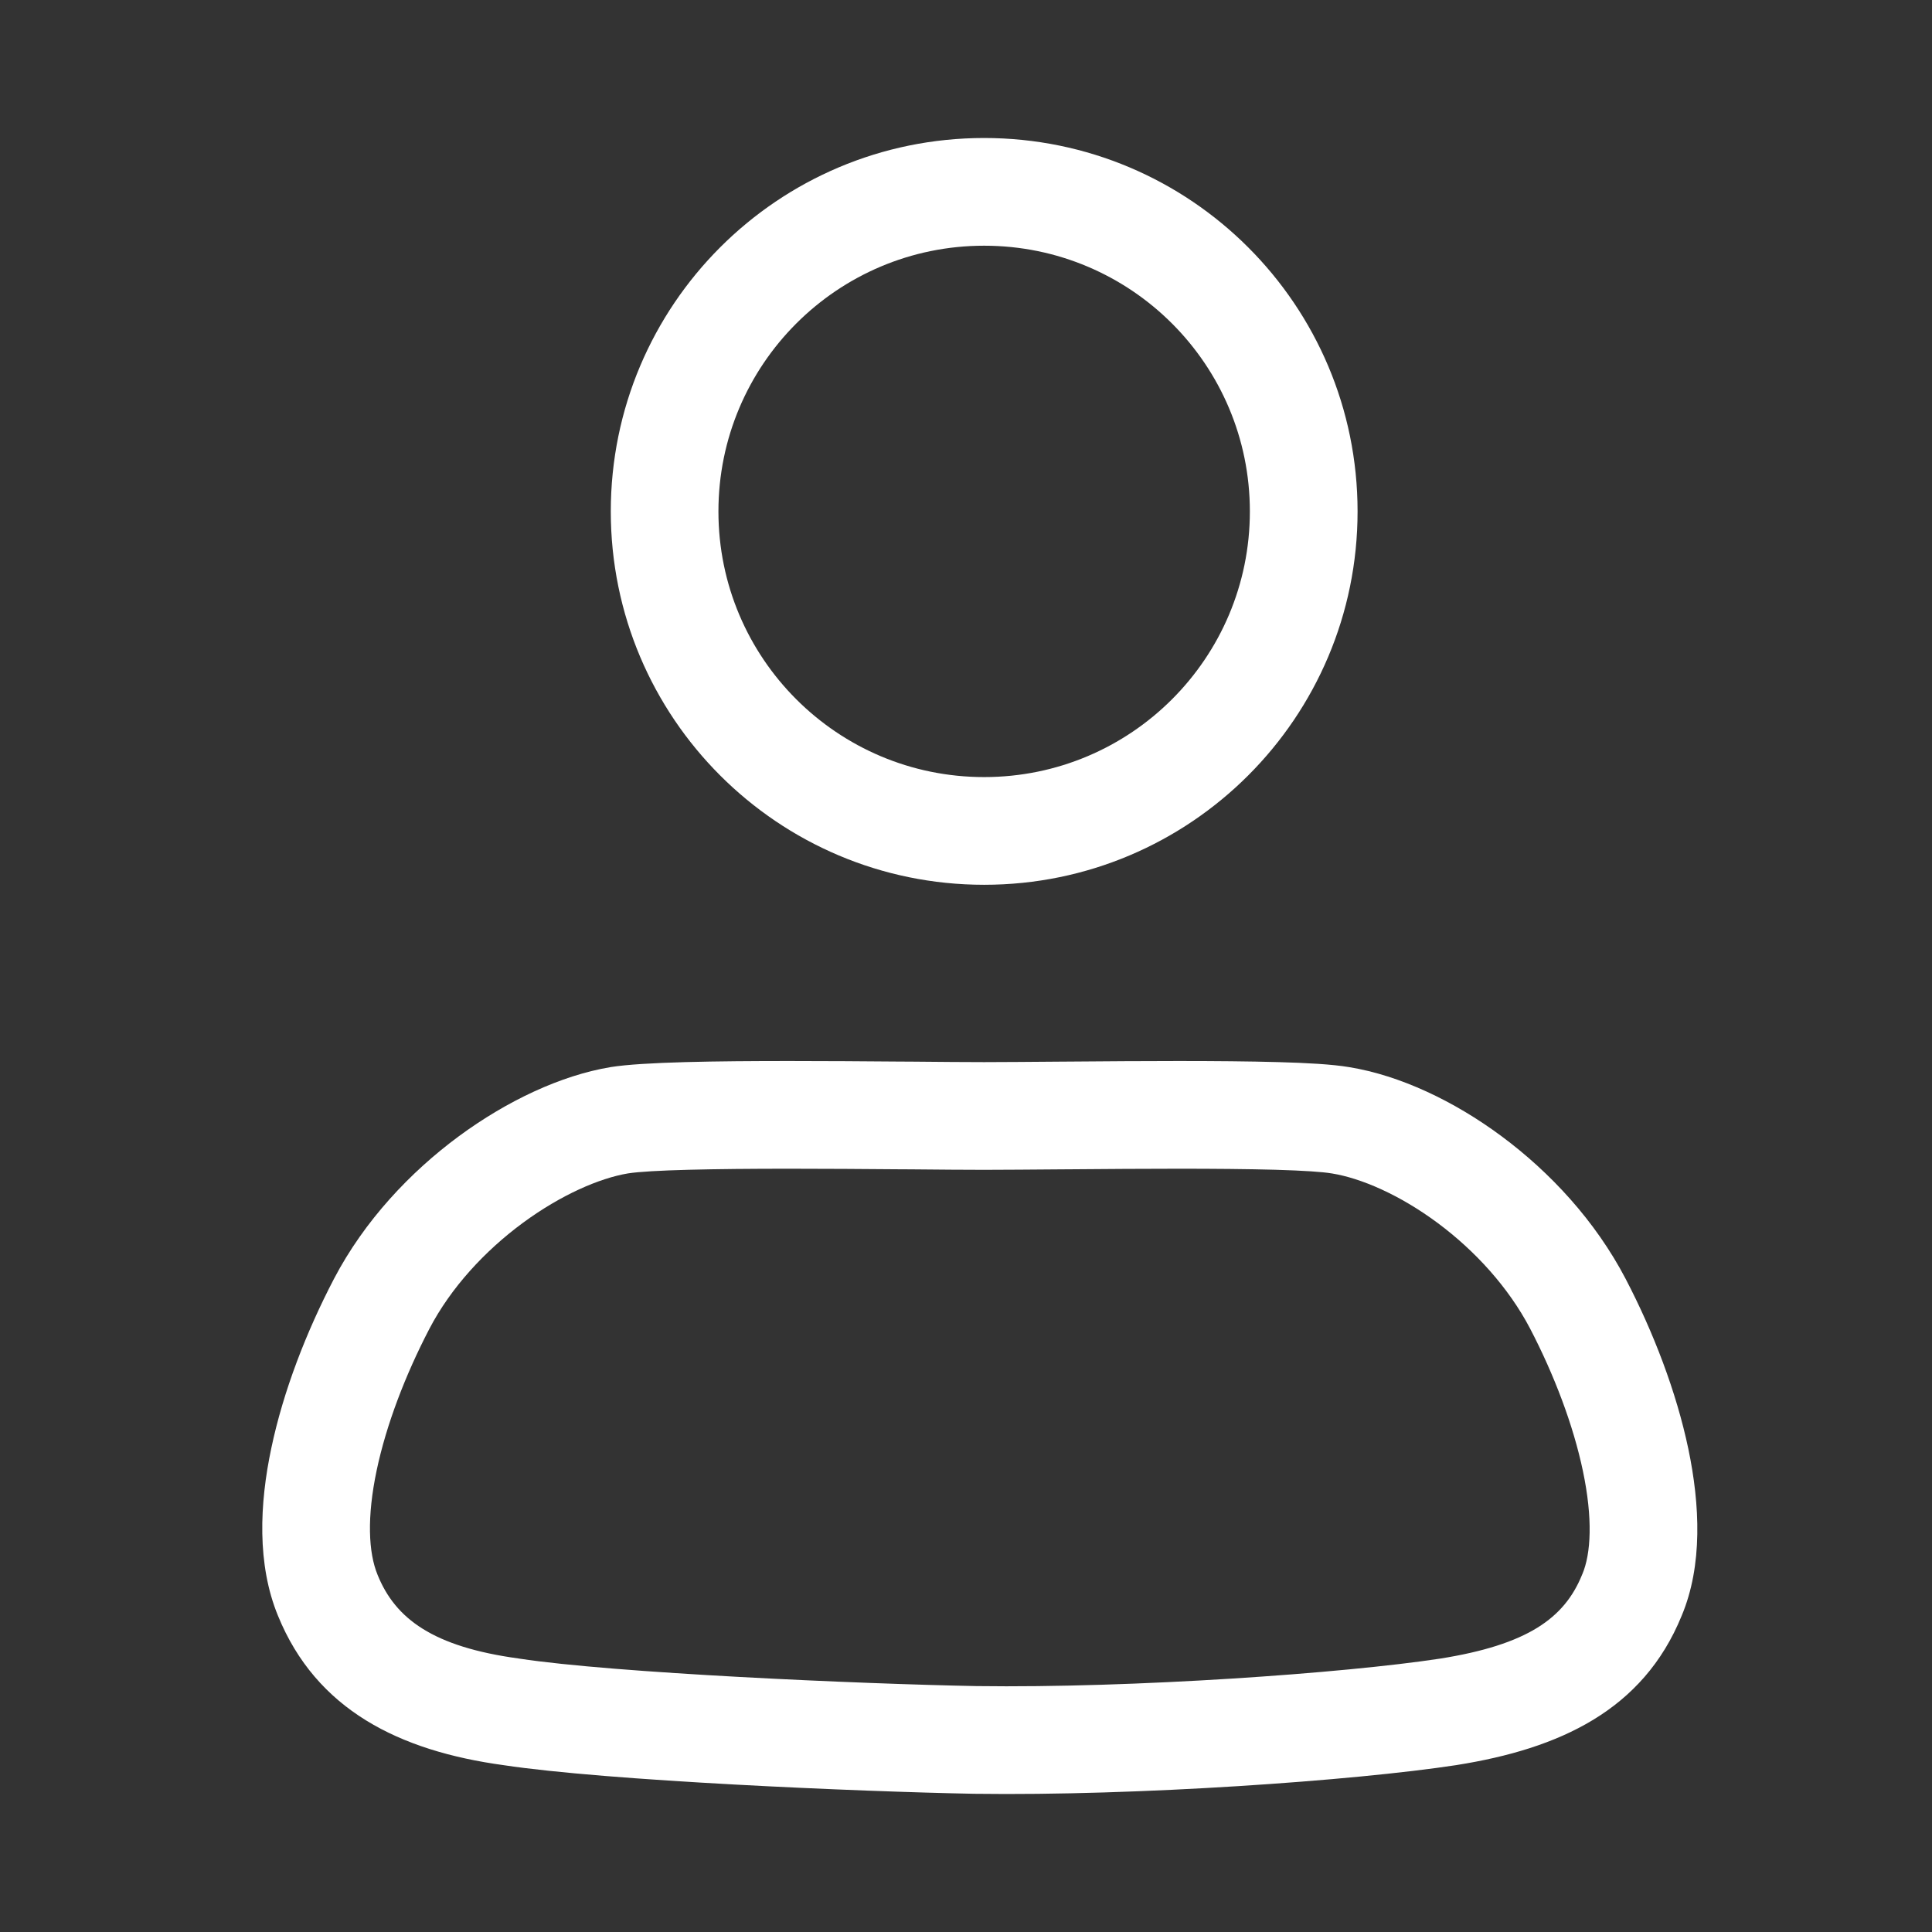
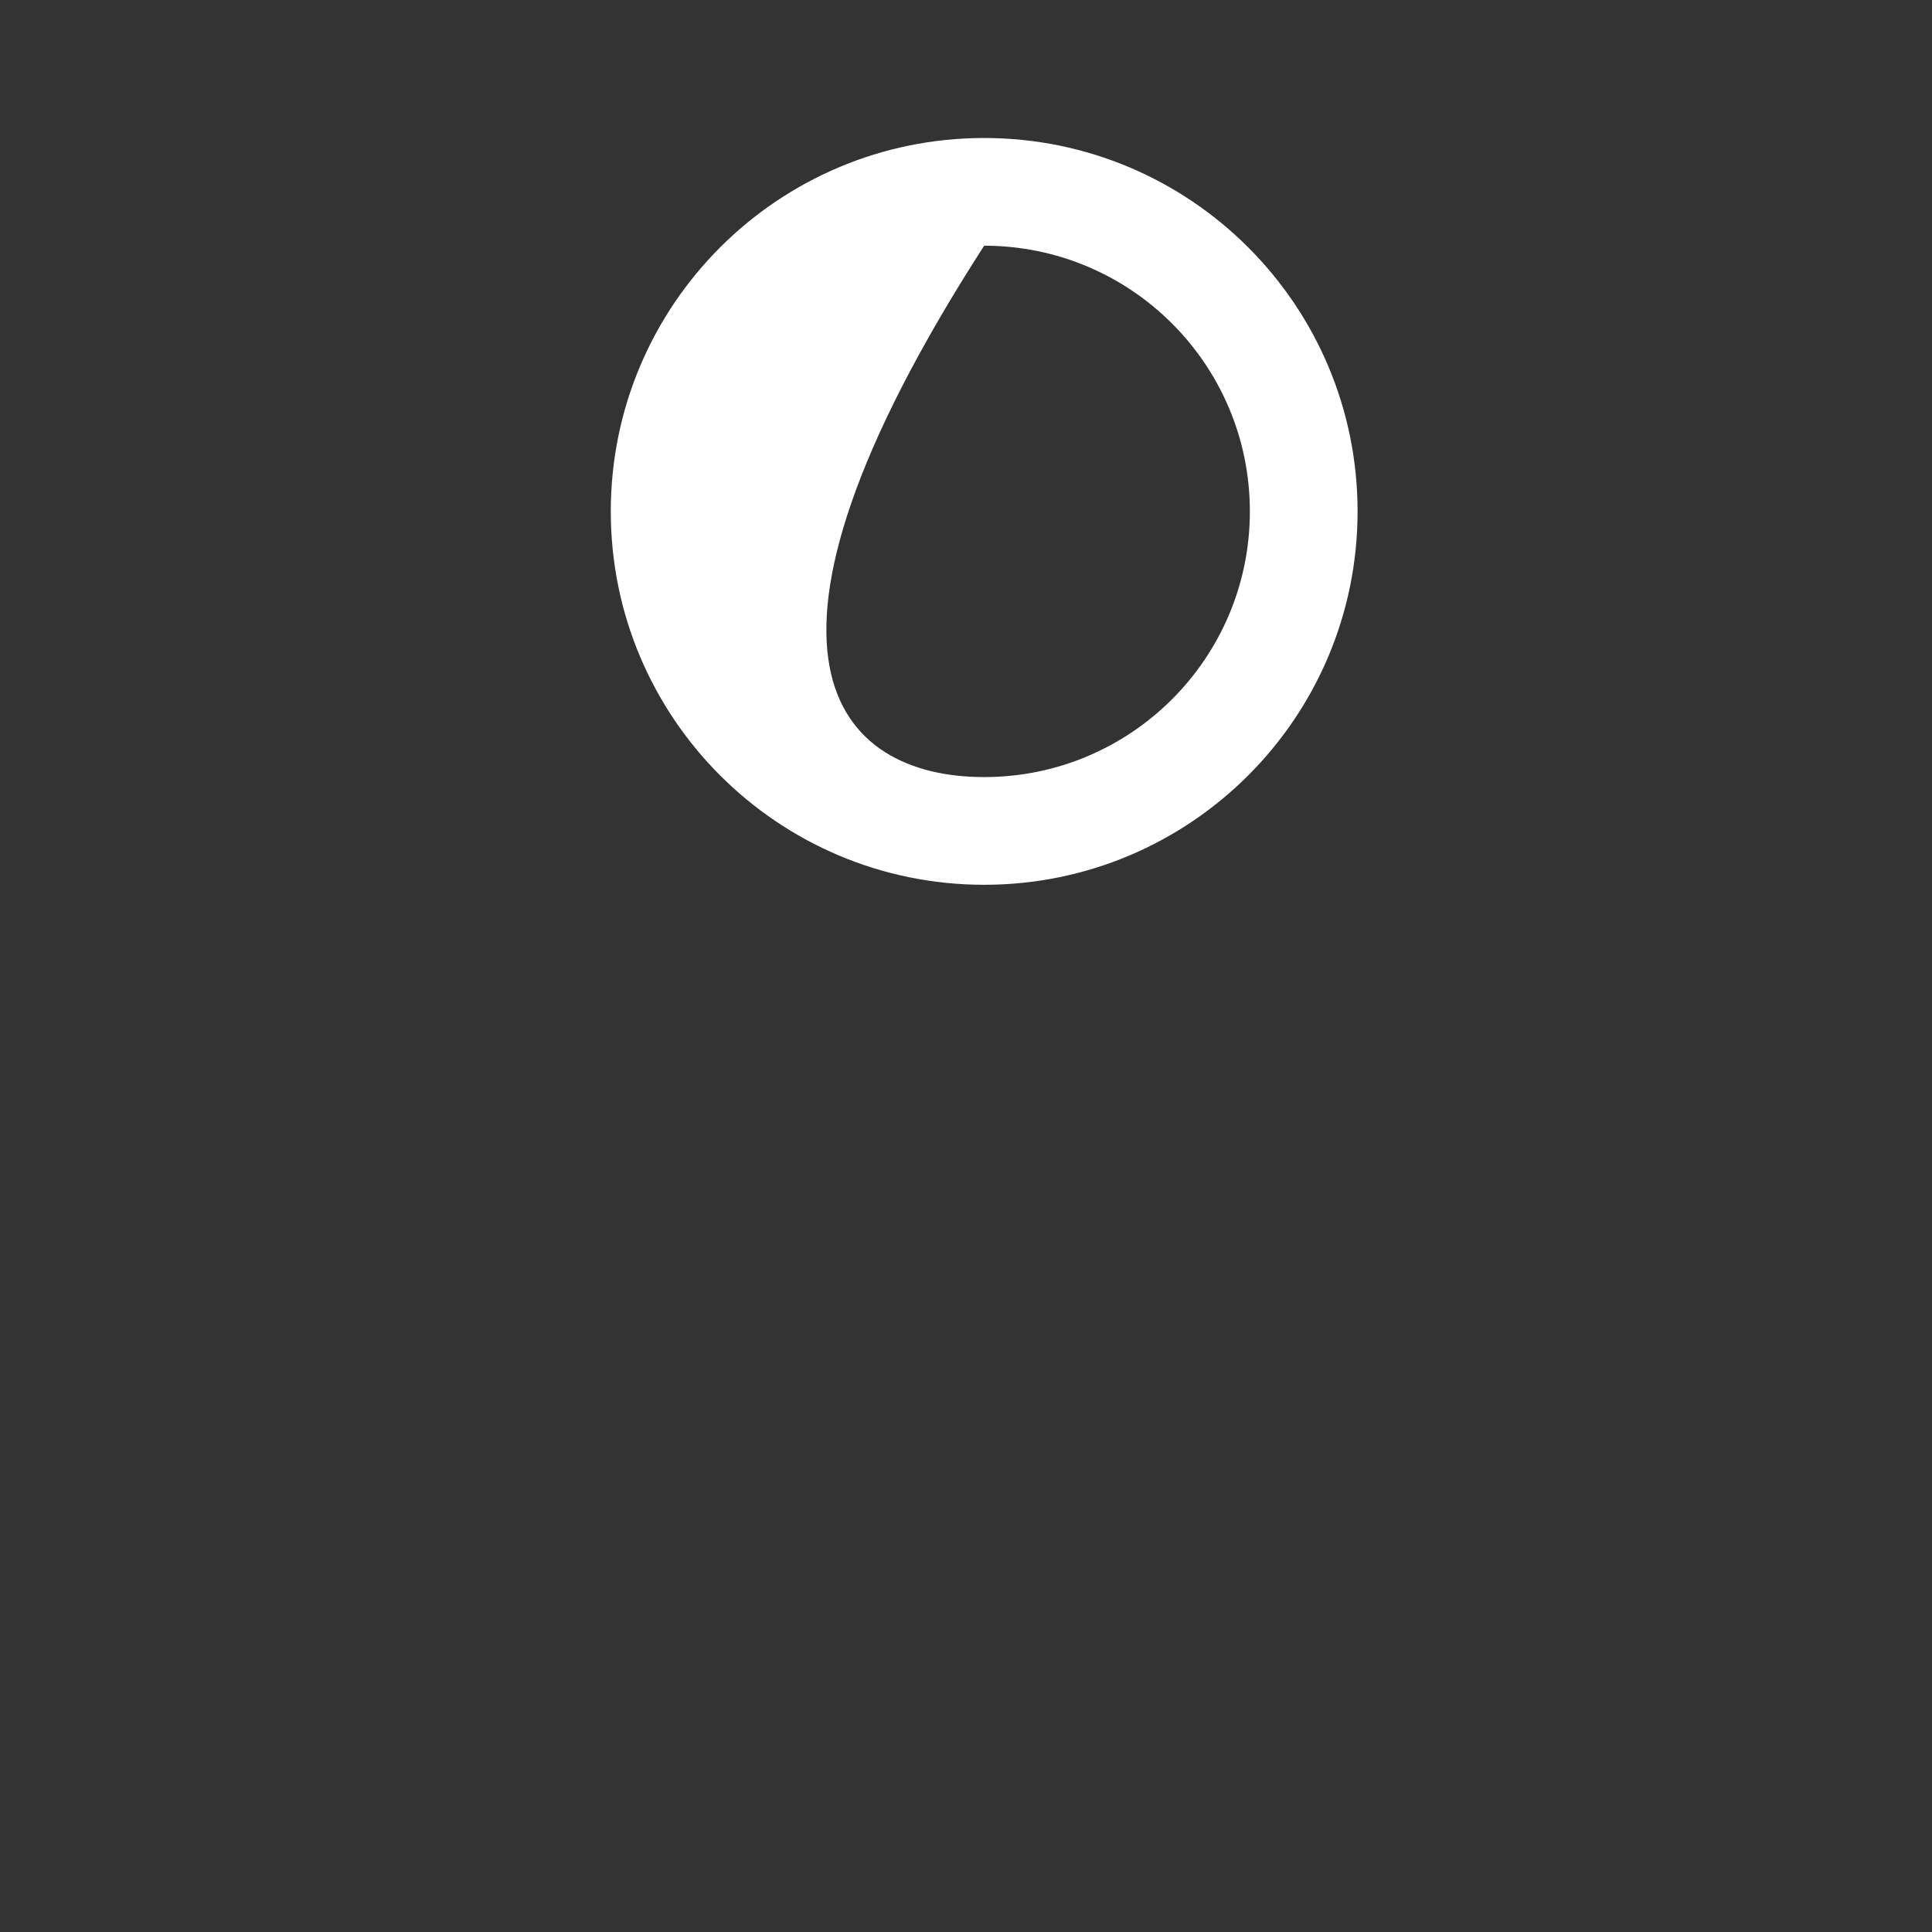
<svg xmlns="http://www.w3.org/2000/svg" id="profile-icon" width="28" height="28" viewBox="0 0 28 28" fill="none">
  <rect x="0" y="0" width="28" height="28" fill="#333333" stroke="none" />
-   <path fill-rule="evenodd" clip-rule="evenodd" d="M14.263 3.561C12.136 3.561 10.412 5.285 10.412 7.412C10.412 9.538 12.136 11.262 14.263 11.262C16.39 11.262 18.114 9.538 18.114 7.412C18.114 5.285 16.39 3.561 14.263 3.561ZM8.852 7.412C8.852 4.423 11.274 2 14.263 2C17.252 2 19.675 4.423 19.675 7.412C19.675 10.4 17.252 12.823 14.263 12.823C11.274 12.823 8.852 10.4 8.852 7.412Z" fill="white" />
-   <path fill-rule="evenodd" clip-rule="evenodd" d="M9.1 17.006C8.689 17.075 8.13 17.316 7.576 17.724C7.027 18.129 6.535 18.661 6.224 19.256C5.874 19.928 5.598 20.65 5.459 21.309C5.316 21.987 5.339 22.501 5.472 22.823L5.473 22.826L5.473 22.826C5.731 23.462 6.278 23.867 7.515 24.036L7.527 24.038L7.527 24.038C8.908 24.248 12.455 24.404 14.15 24.436C16.428 24.467 19.478 24.25 20.87 24.038C22.136 23.837 22.672 23.453 22.927 22.826L22.931 22.815L22.932 22.815C23.059 22.515 23.085 22.007 22.941 21.32C22.802 20.656 22.525 19.926 22.176 19.256C21.863 18.658 21.377 18.126 20.834 17.723C20.285 17.316 19.727 17.075 19.301 17.006L19.292 17.005L19.292 17.005C19.176 16.985 18.902 16.965 18.482 16.953C18.081 16.942 17.593 16.938 17.079 16.938C16.566 16.938 16.033 16.942 15.542 16.946C15.49 16.946 15.438 16.947 15.386 16.947C14.958 16.95 14.566 16.954 14.263 16.954C13.988 16.954 13.619 16.951 13.205 16.947C13.142 16.947 13.077 16.946 13.012 16.946C12.519 16.942 11.973 16.938 11.443 16.938C10.346 16.938 9.417 16.956 9.1 17.006ZM13.218 15.386C13.633 15.39 13.995 15.393 14.263 15.393C14.56 15.393 14.944 15.389 15.374 15.386C15.425 15.386 15.477 15.385 15.53 15.385C16.02 15.381 16.559 15.377 17.079 15.377C17.598 15.377 18.103 15.381 18.527 15.393C18.929 15.404 19.311 15.424 19.555 15.466C20.285 15.585 21.071 15.954 21.764 16.469C22.465 16.989 23.121 17.694 23.56 18.534C23.962 19.305 24.295 20.17 24.469 21C24.637 21.805 24.679 22.687 24.371 23.419C23.811 24.791 22.597 25.344 21.113 25.58L21.108 25.581C19.62 25.808 16.479 26.029 14.127 25.997L14.123 25.997C12.44 25.965 8.8 25.809 7.298 25.582C5.785 25.375 4.583 24.779 4.028 23.415C3.723 22.673 3.761 21.795 3.932 20.988C4.106 20.16 4.439 19.303 4.84 18.534C5.281 17.691 5.947 16.986 6.649 16.468C7.346 15.954 8.131 15.585 8.846 15.466L8.851 15.465L8.851 15.465C9.319 15.39 10.406 15.377 11.443 15.377C11.98 15.377 12.531 15.381 13.024 15.385C13.09 15.385 13.155 15.386 13.218 15.386Z" fill="white" />
+   <path fill-rule="evenodd" clip-rule="evenodd" d="M14.263 3.561C10.412 9.538 12.136 11.262 14.263 11.262C16.39 11.262 18.114 9.538 18.114 7.412C18.114 5.285 16.39 3.561 14.263 3.561ZM8.852 7.412C8.852 4.423 11.274 2 14.263 2C17.252 2 19.675 4.423 19.675 7.412C19.675 10.4 17.252 12.823 14.263 12.823C11.274 12.823 8.852 10.4 8.852 7.412Z" fill="white" />
</svg>